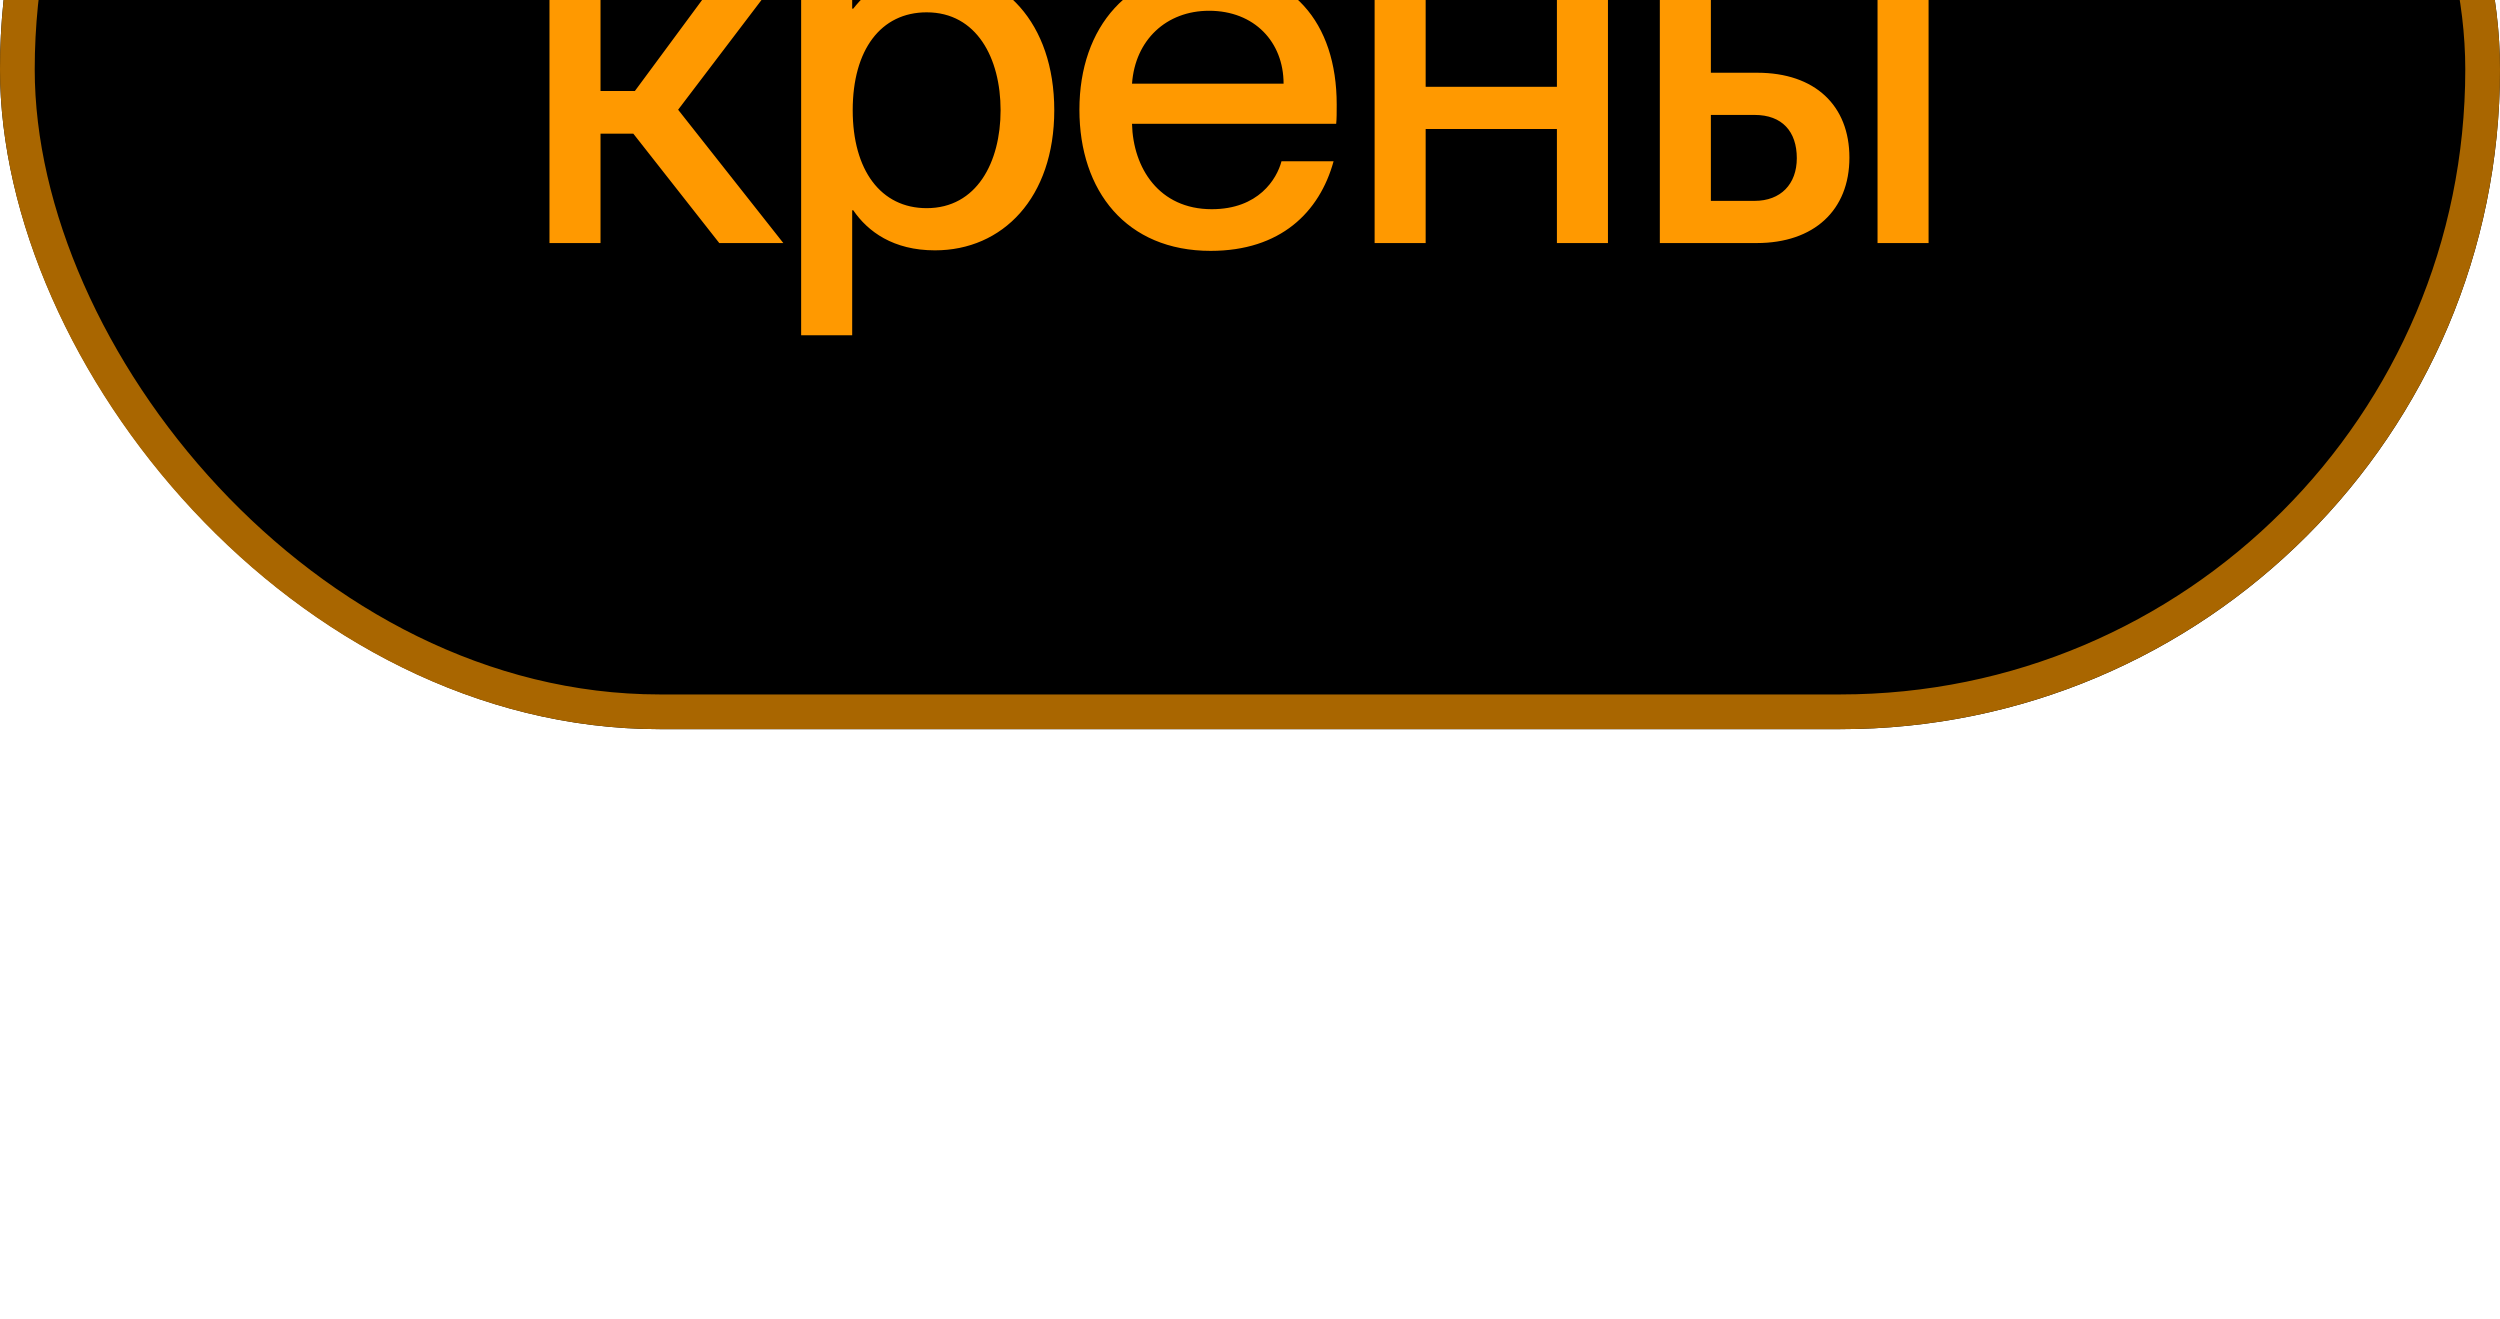
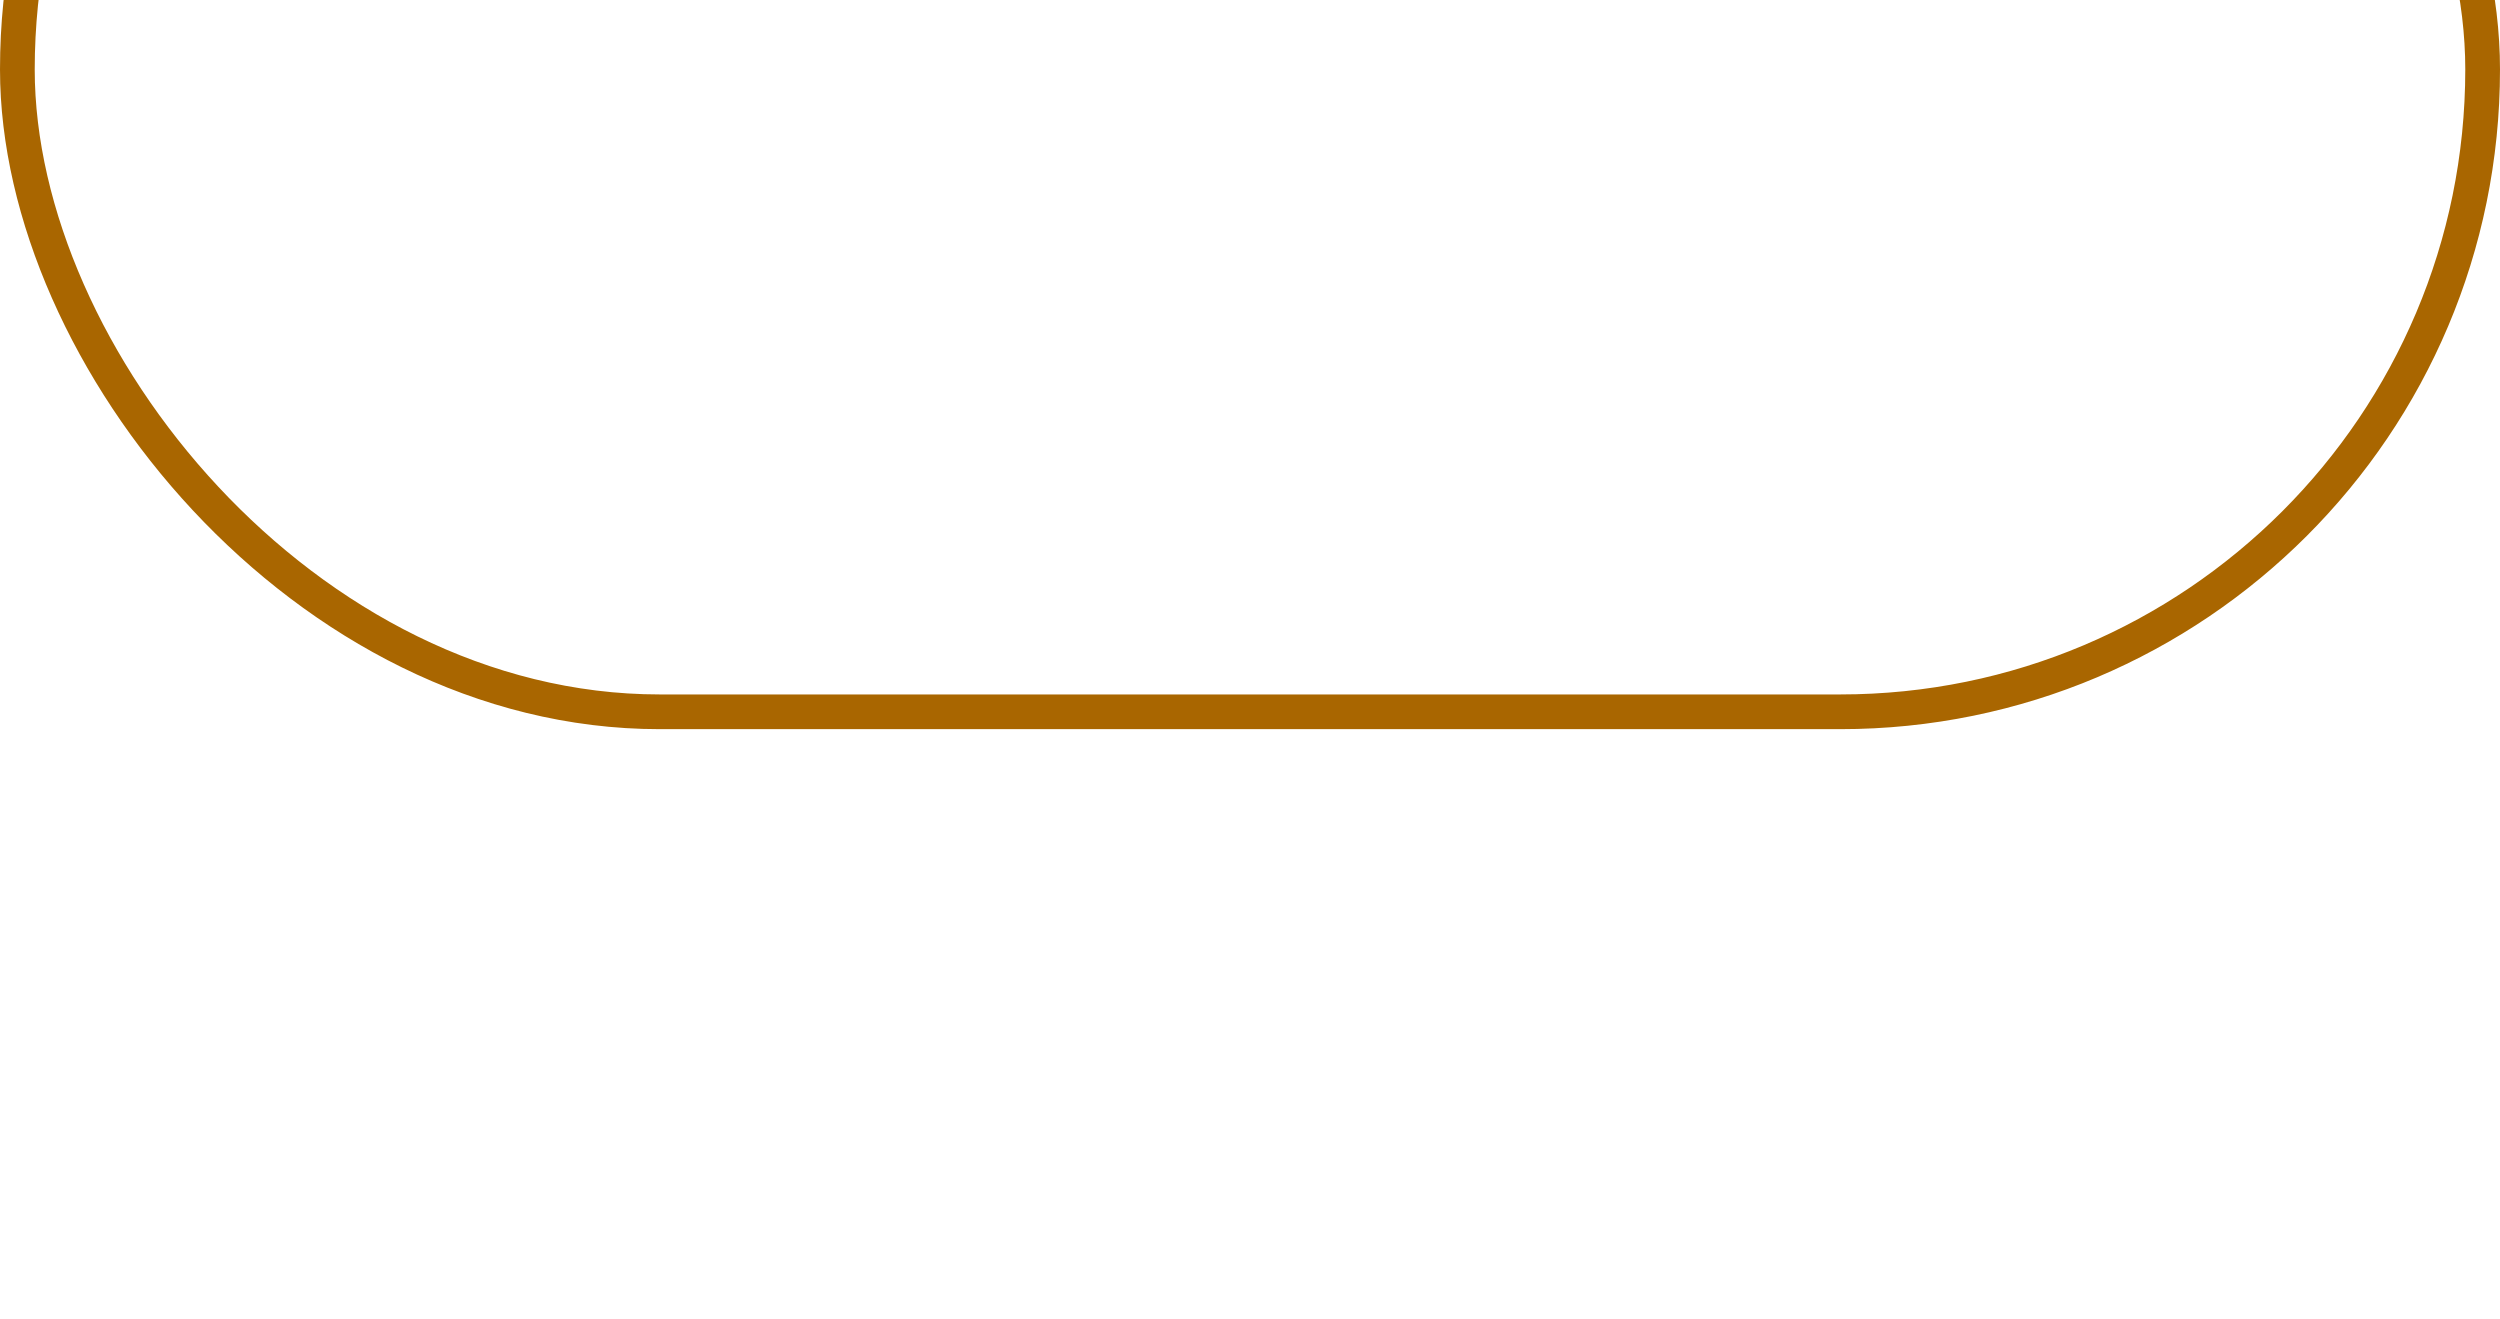
<svg xmlns="http://www.w3.org/2000/svg" width="72" height="38" viewBox="0 0 72 38" fill="none">
  <g filter="url(#filter0_ii_1986_1760)">
-     <rect width="72" height="38" rx="19" fill="black" />
    <rect x="0.5" y="0.5" width="71" height="37" rx="18.5" stroke="#A96600" />
-     <path d="M20.715 24L18.24 20.85H17.295V24H15.825V16.35H17.295V19.62H18.285L20.7 16.35H22.425L19.53 20.16L22.56 24H20.715ZM26.927 24.21C25.727 24.21 24.992 23.67 24.573 23.055H24.543V26.655H23.073V16.35H24.543V17.25H24.573C24.992 16.71 25.727 16.125 26.927 16.125C28.878 16.125 30.363 17.655 30.363 20.175C30.363 22.695 28.878 24.21 26.927 24.21ZM24.558 20.175C24.558 21.9 25.367 22.995 26.688 22.995C28.128 22.995 28.817 21.675 28.817 20.175C28.817 18.675 28.128 17.355 26.688 17.355C25.367 17.355 24.558 18.435 24.558 20.175ZM34.867 24.225C32.437 24.225 31.087 22.5 31.087 20.16C31.087 17.76 32.527 16.11 34.867 16.11C37.192 16.11 38.497 17.64 38.497 20.01C38.497 20.22 38.497 20.445 38.482 20.565H32.602C32.632 21.84 33.382 23.025 34.897 23.025C36.247 23.025 36.772 22.155 36.907 21.645H38.407C38.002 23.115 36.877 24.225 34.867 24.225ZM32.602 19.41H36.967C36.967 18.21 36.127 17.31 34.822 17.31C33.592 17.31 32.692 18.15 32.602 19.41ZM44.839 24V20.715H41.059V24H39.589V16.35H41.059V19.5H44.839V16.35H46.309V24H44.839ZM47.803 24V16.35H49.273V19.095H50.608C52.273 19.095 53.263 20.04 53.263 21.54C53.263 23.055 52.243 24 50.593 24H47.803ZM49.273 22.785H50.533C51.283 22.785 51.748 22.305 51.748 21.555C51.748 20.79 51.328 20.31 50.533 20.31H49.273V22.785ZM54.073 24V16.35H55.543V24H54.073Z" fill="#FF9900" />
  </g>
  <defs>
    <filter id="filter0_ii_1986_1760" x="0" y="-17" width="72" height="55" filterUnits="userSpaceOnUse" color-interpolation-filters="sRGB">
      <feFlood flood-opacity="0" result="BackgroundImageFix" />
      <feBlend mode="normal" in="SourceGraphic" in2="BackgroundImageFix" result="shape" />
      <feColorMatrix in="SourceAlpha" type="matrix" values="0 0 0 0 0 0 0 0 0 0 0 0 0 0 0 0 0 0 127 0" result="hardAlpha" />
      <feOffset />
      <feGaussianBlur stdDeviation="10" />
      <feComposite in2="hardAlpha" operator="arithmetic" k2="-1" k3="1" />
      <feColorMatrix type="matrix" values="0 0 0 0 1 0 0 0 0 0.6 0 0 0 0 0 0 0 0 0.4 0" />
      <feBlend mode="normal" in2="shape" result="effect1_innerShadow_1986_1760" />
      <feColorMatrix in="SourceAlpha" type="matrix" values="0 0 0 0 0 0 0 0 0 0 0 0 0 0 0 0 0 0 127 0" result="hardAlpha" />
      <feOffset dy="-17" />
      <feGaussianBlur stdDeviation="15" />
      <feComposite in2="hardAlpha" operator="arithmetic" k2="-1" k3="1" />
      <feColorMatrix type="matrix" values="0 0 0 0 1 0 0 0 0 0.6 0 0 0 0 0 0 0 0 0.3 0" />
      <feBlend mode="normal" in2="effect1_innerShadow_1986_1760" result="effect2_innerShadow_1986_1760" />
    </filter>
  </defs>
</svg>